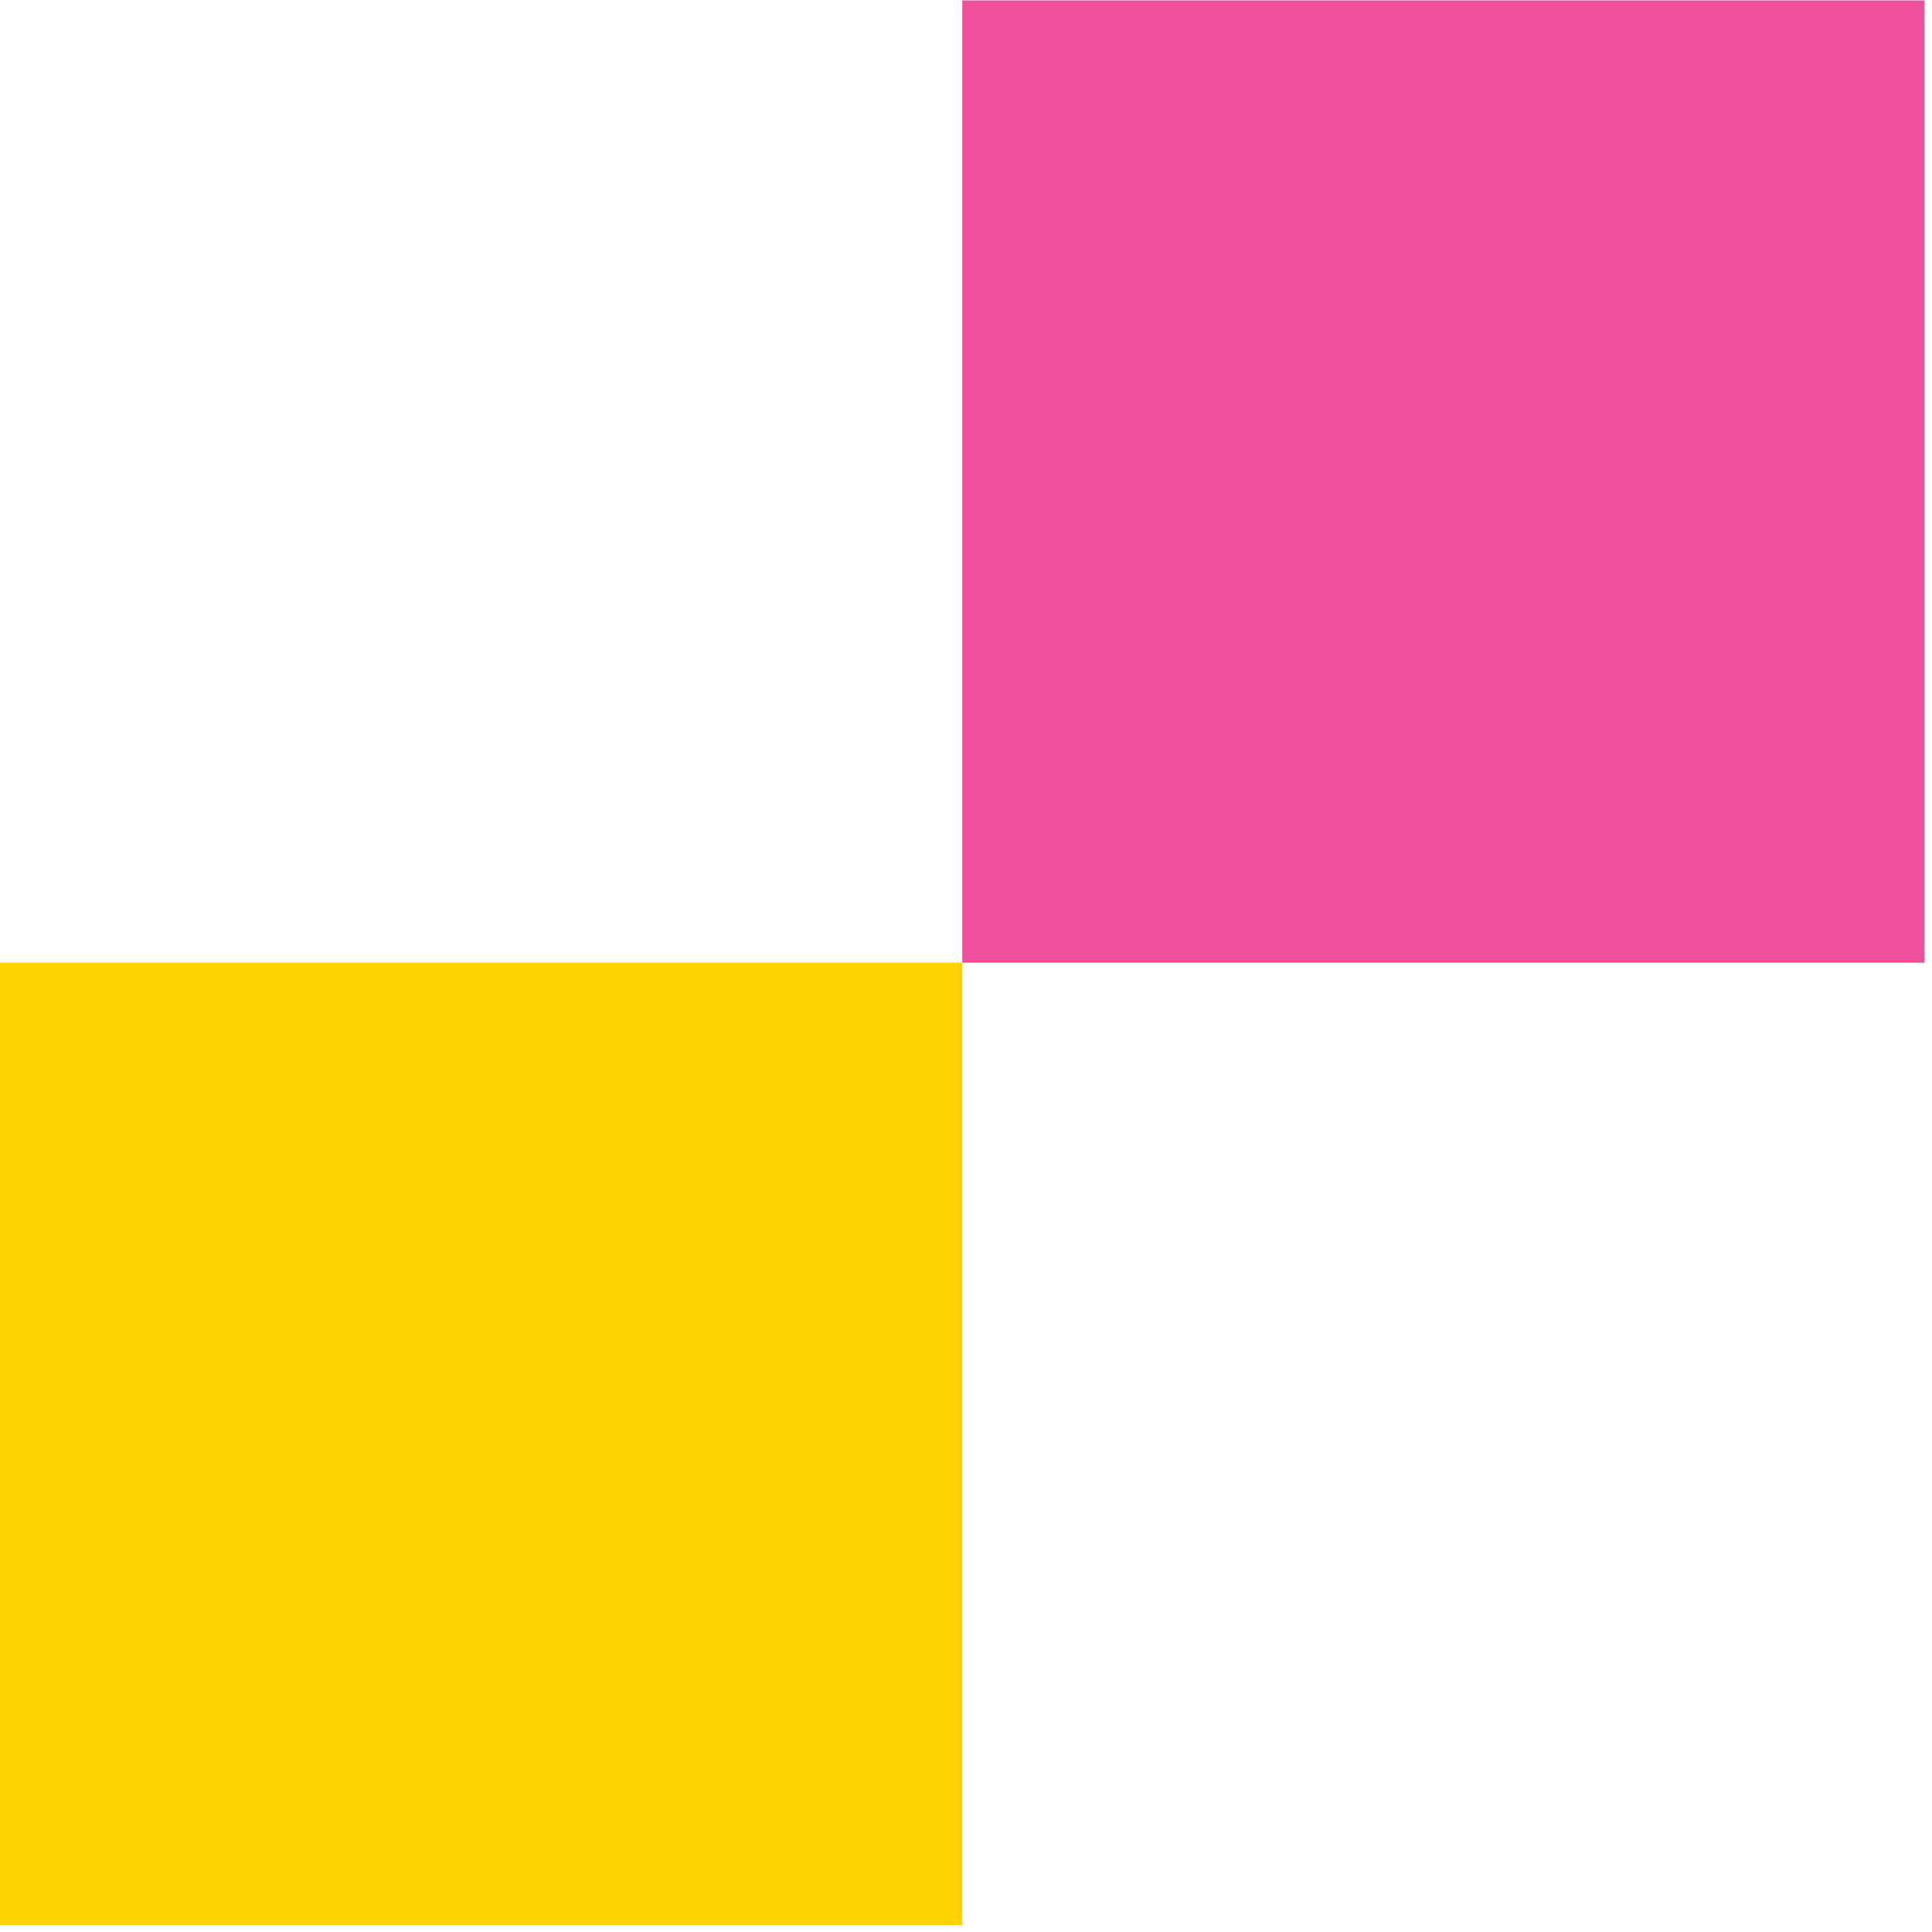
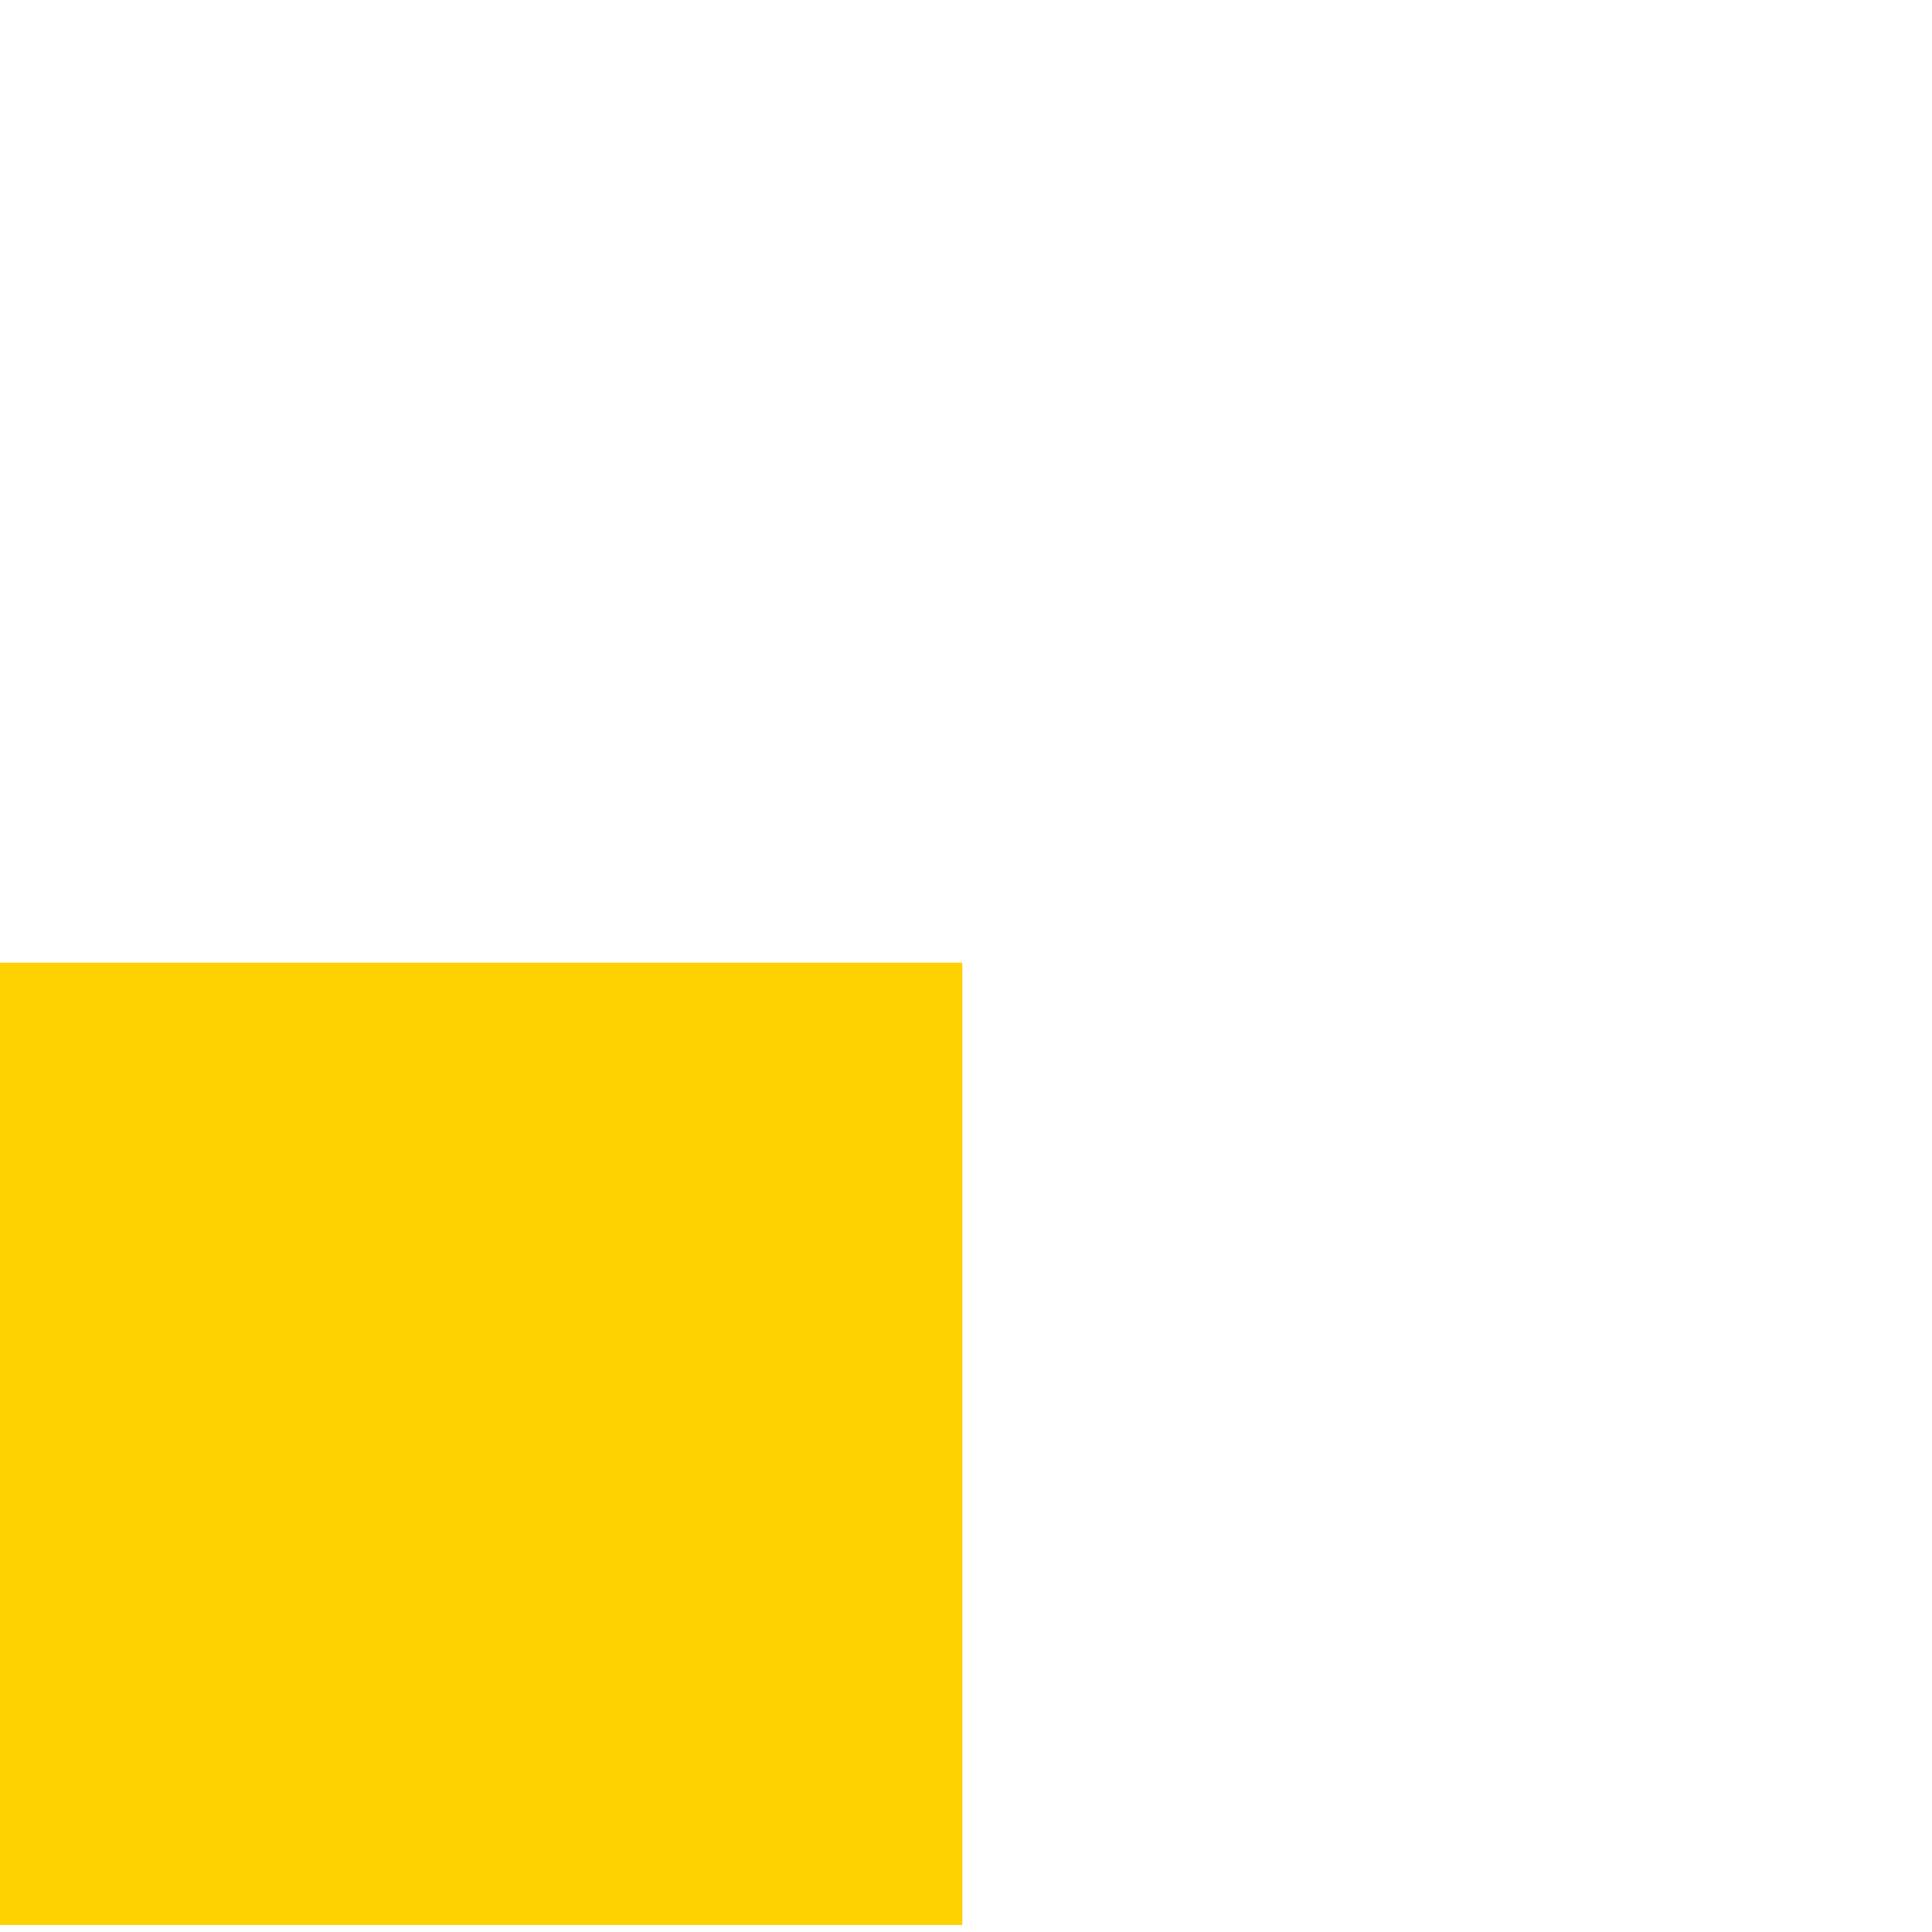
<svg xmlns="http://www.w3.org/2000/svg" width="174" height="174" viewBox="0 0 174 174" fill="none">
  <path d="M86.667 86.704H0V173.37H86.667V86.704Z" fill="#FED100" />
-   <path d="M173.333 0.037H86.666V86.704H173.333V0.037Z" fill="#EF509C" />
</svg>